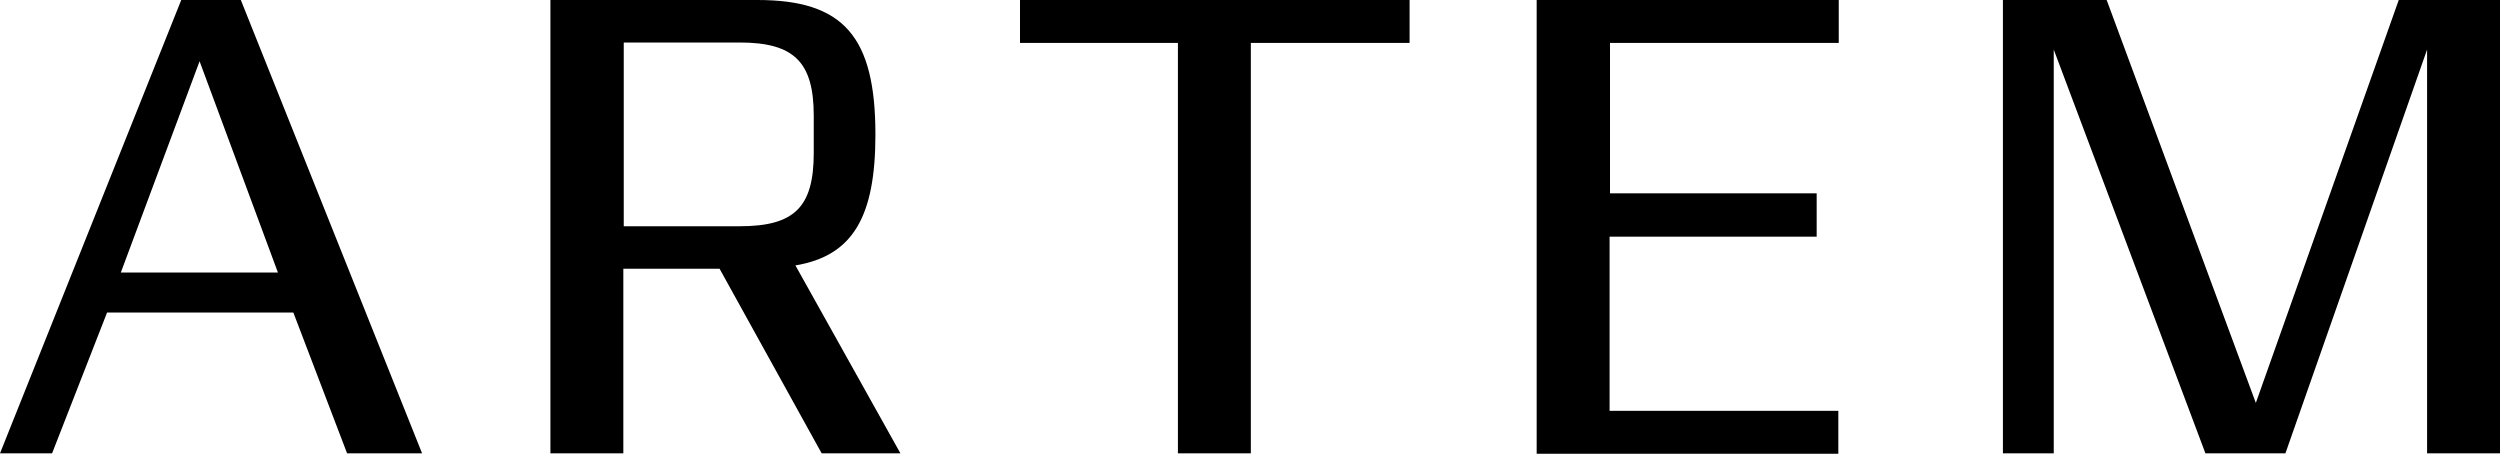
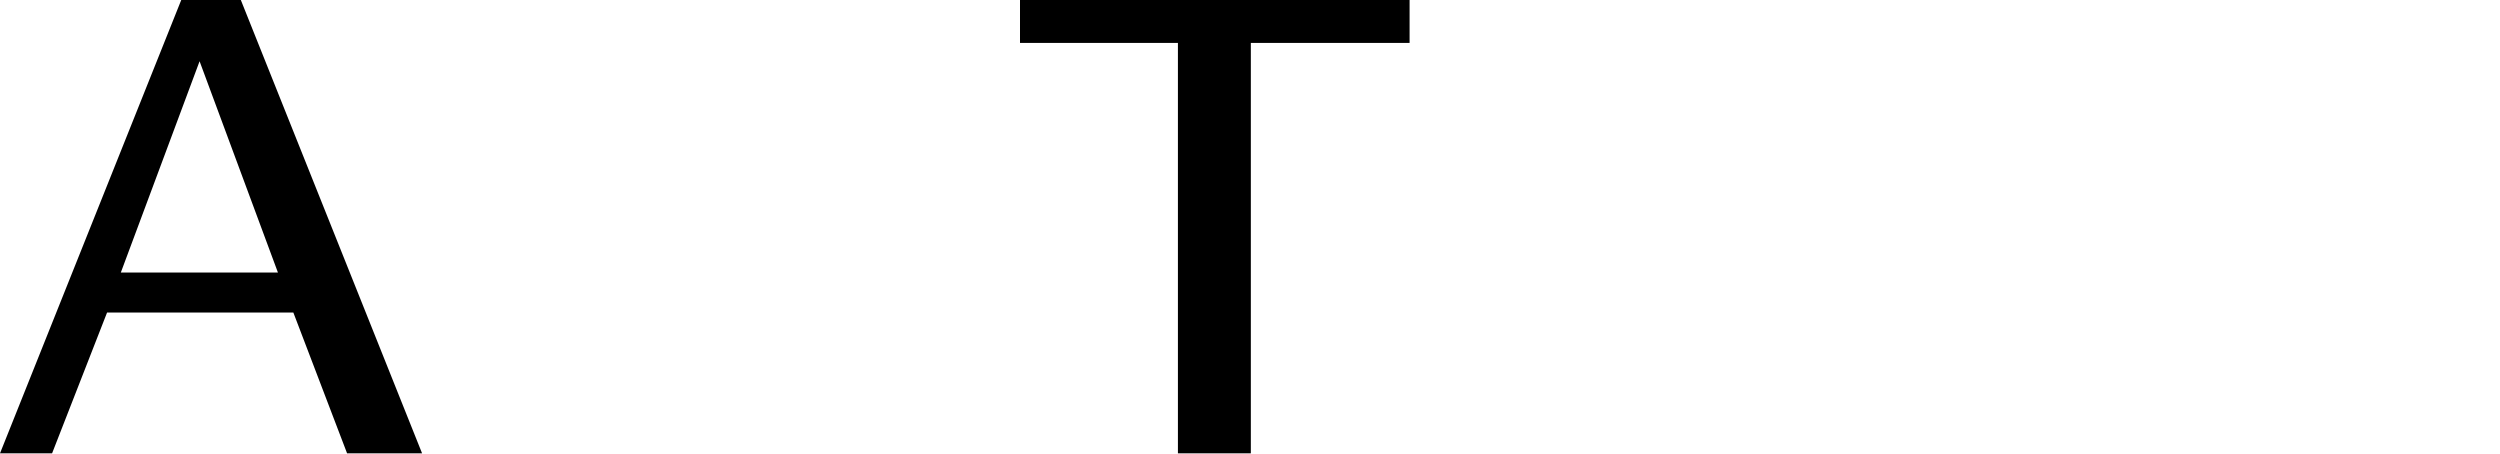
<svg xmlns="http://www.w3.org/2000/svg" fill="none" viewBox="0 0 600 109" height="109" width="600">
  <path fill="black" d="M101.3 108.8H83.3L70.4 75H25.7L12.5 108.8H0L43.5 0H57.8L101.3 108.8ZM47.9 14.7L29 65.4H66.7L47.9 14.7Z" />
-   <path fill="black" d="M216.1 108.8H197.2L172.7 64.5H149.6V108.8H132.1V0H181.8C202.4 0 210.1 8.7 210.1 32.3C210.1 52 204.7 61.4 190.9 63.7L216.1 108.8ZM149.7 10.3V54.3H177.5C190.6 54.3 195.3 49.8 195.3 36.7V27.8C195.3 14.9 190.6 10.2 177.5 10.2H149.7V10.3Z" />
  <path fill="black" d="M244.9 0H338.3V10.3H300.2V108.8H282.7V10.3H244.8V0H244.9Z" />
-   <path fill="black" d="M441.3 0V10.3H386.4V46.4H436V56.8H386.3V98.6H441.2V108.9H368.8V0H441.3Z" />
-   <path fill="black" d="M541.4 96.7L575.7 0H600V108.8H582.5V11.9L548.5 108.8H529.3L492.9 11.9V108.8H480.7V0H505.6L541.4 96.7Z" />
</svg>